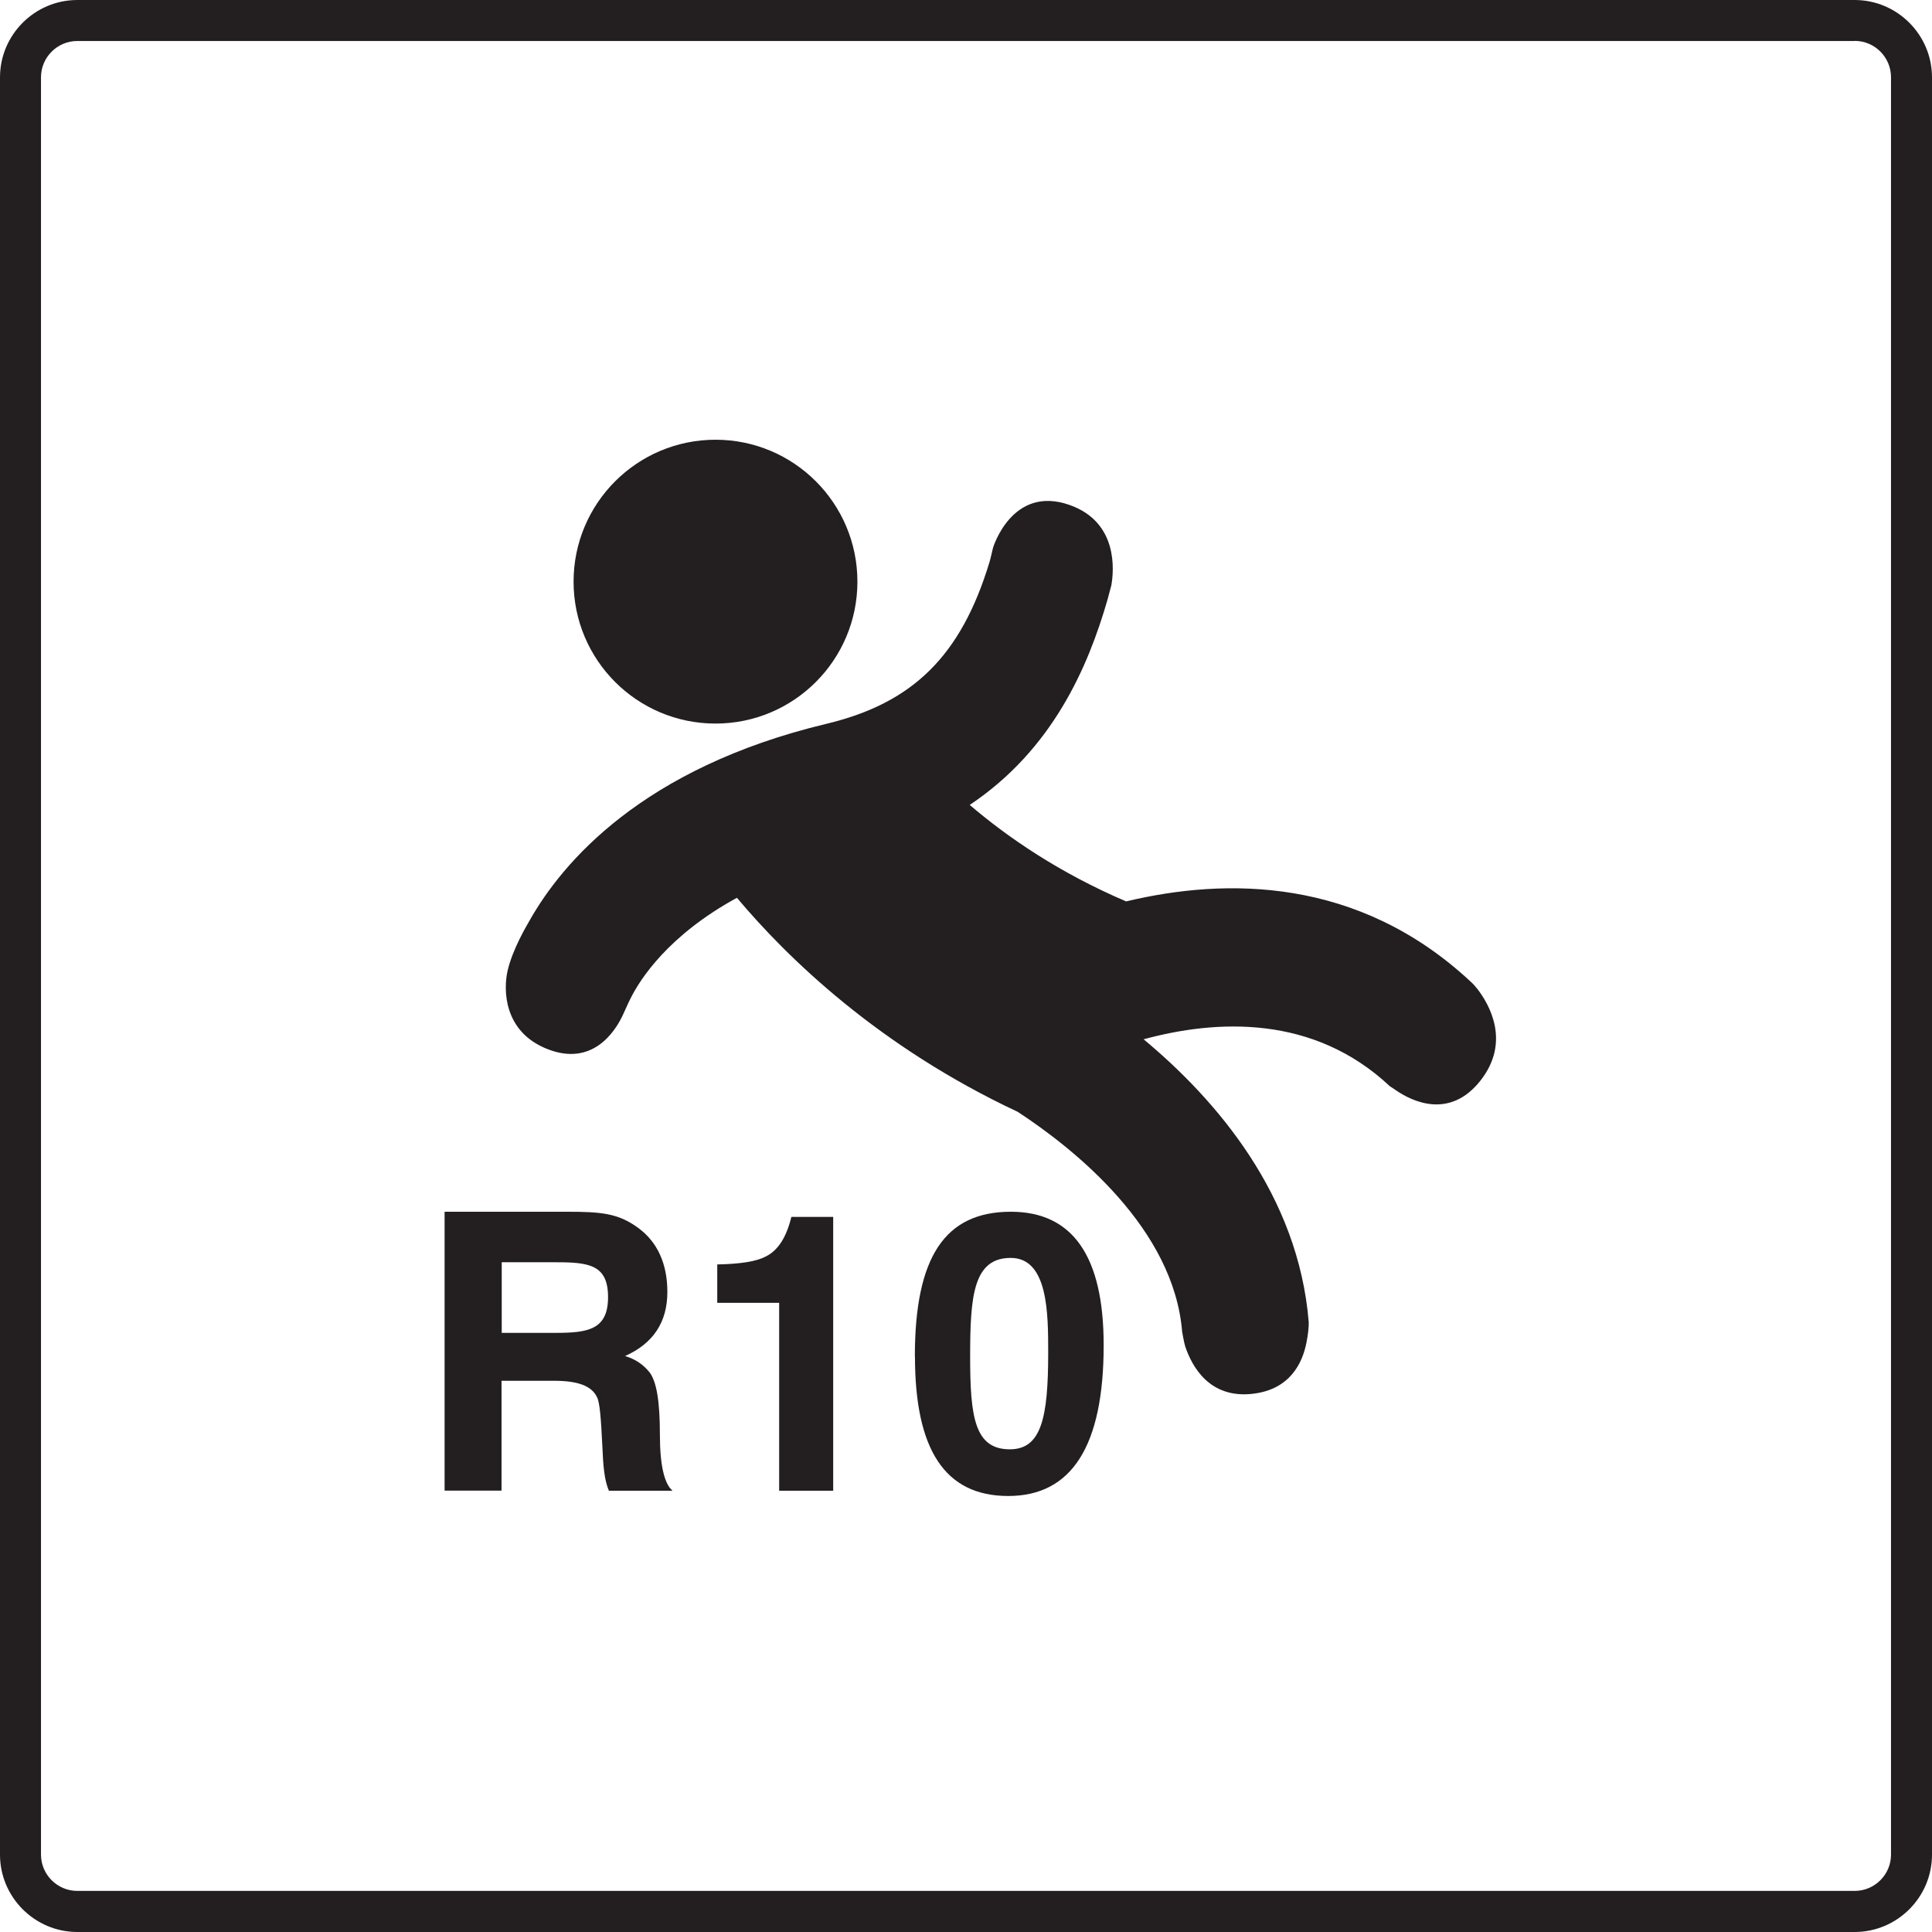
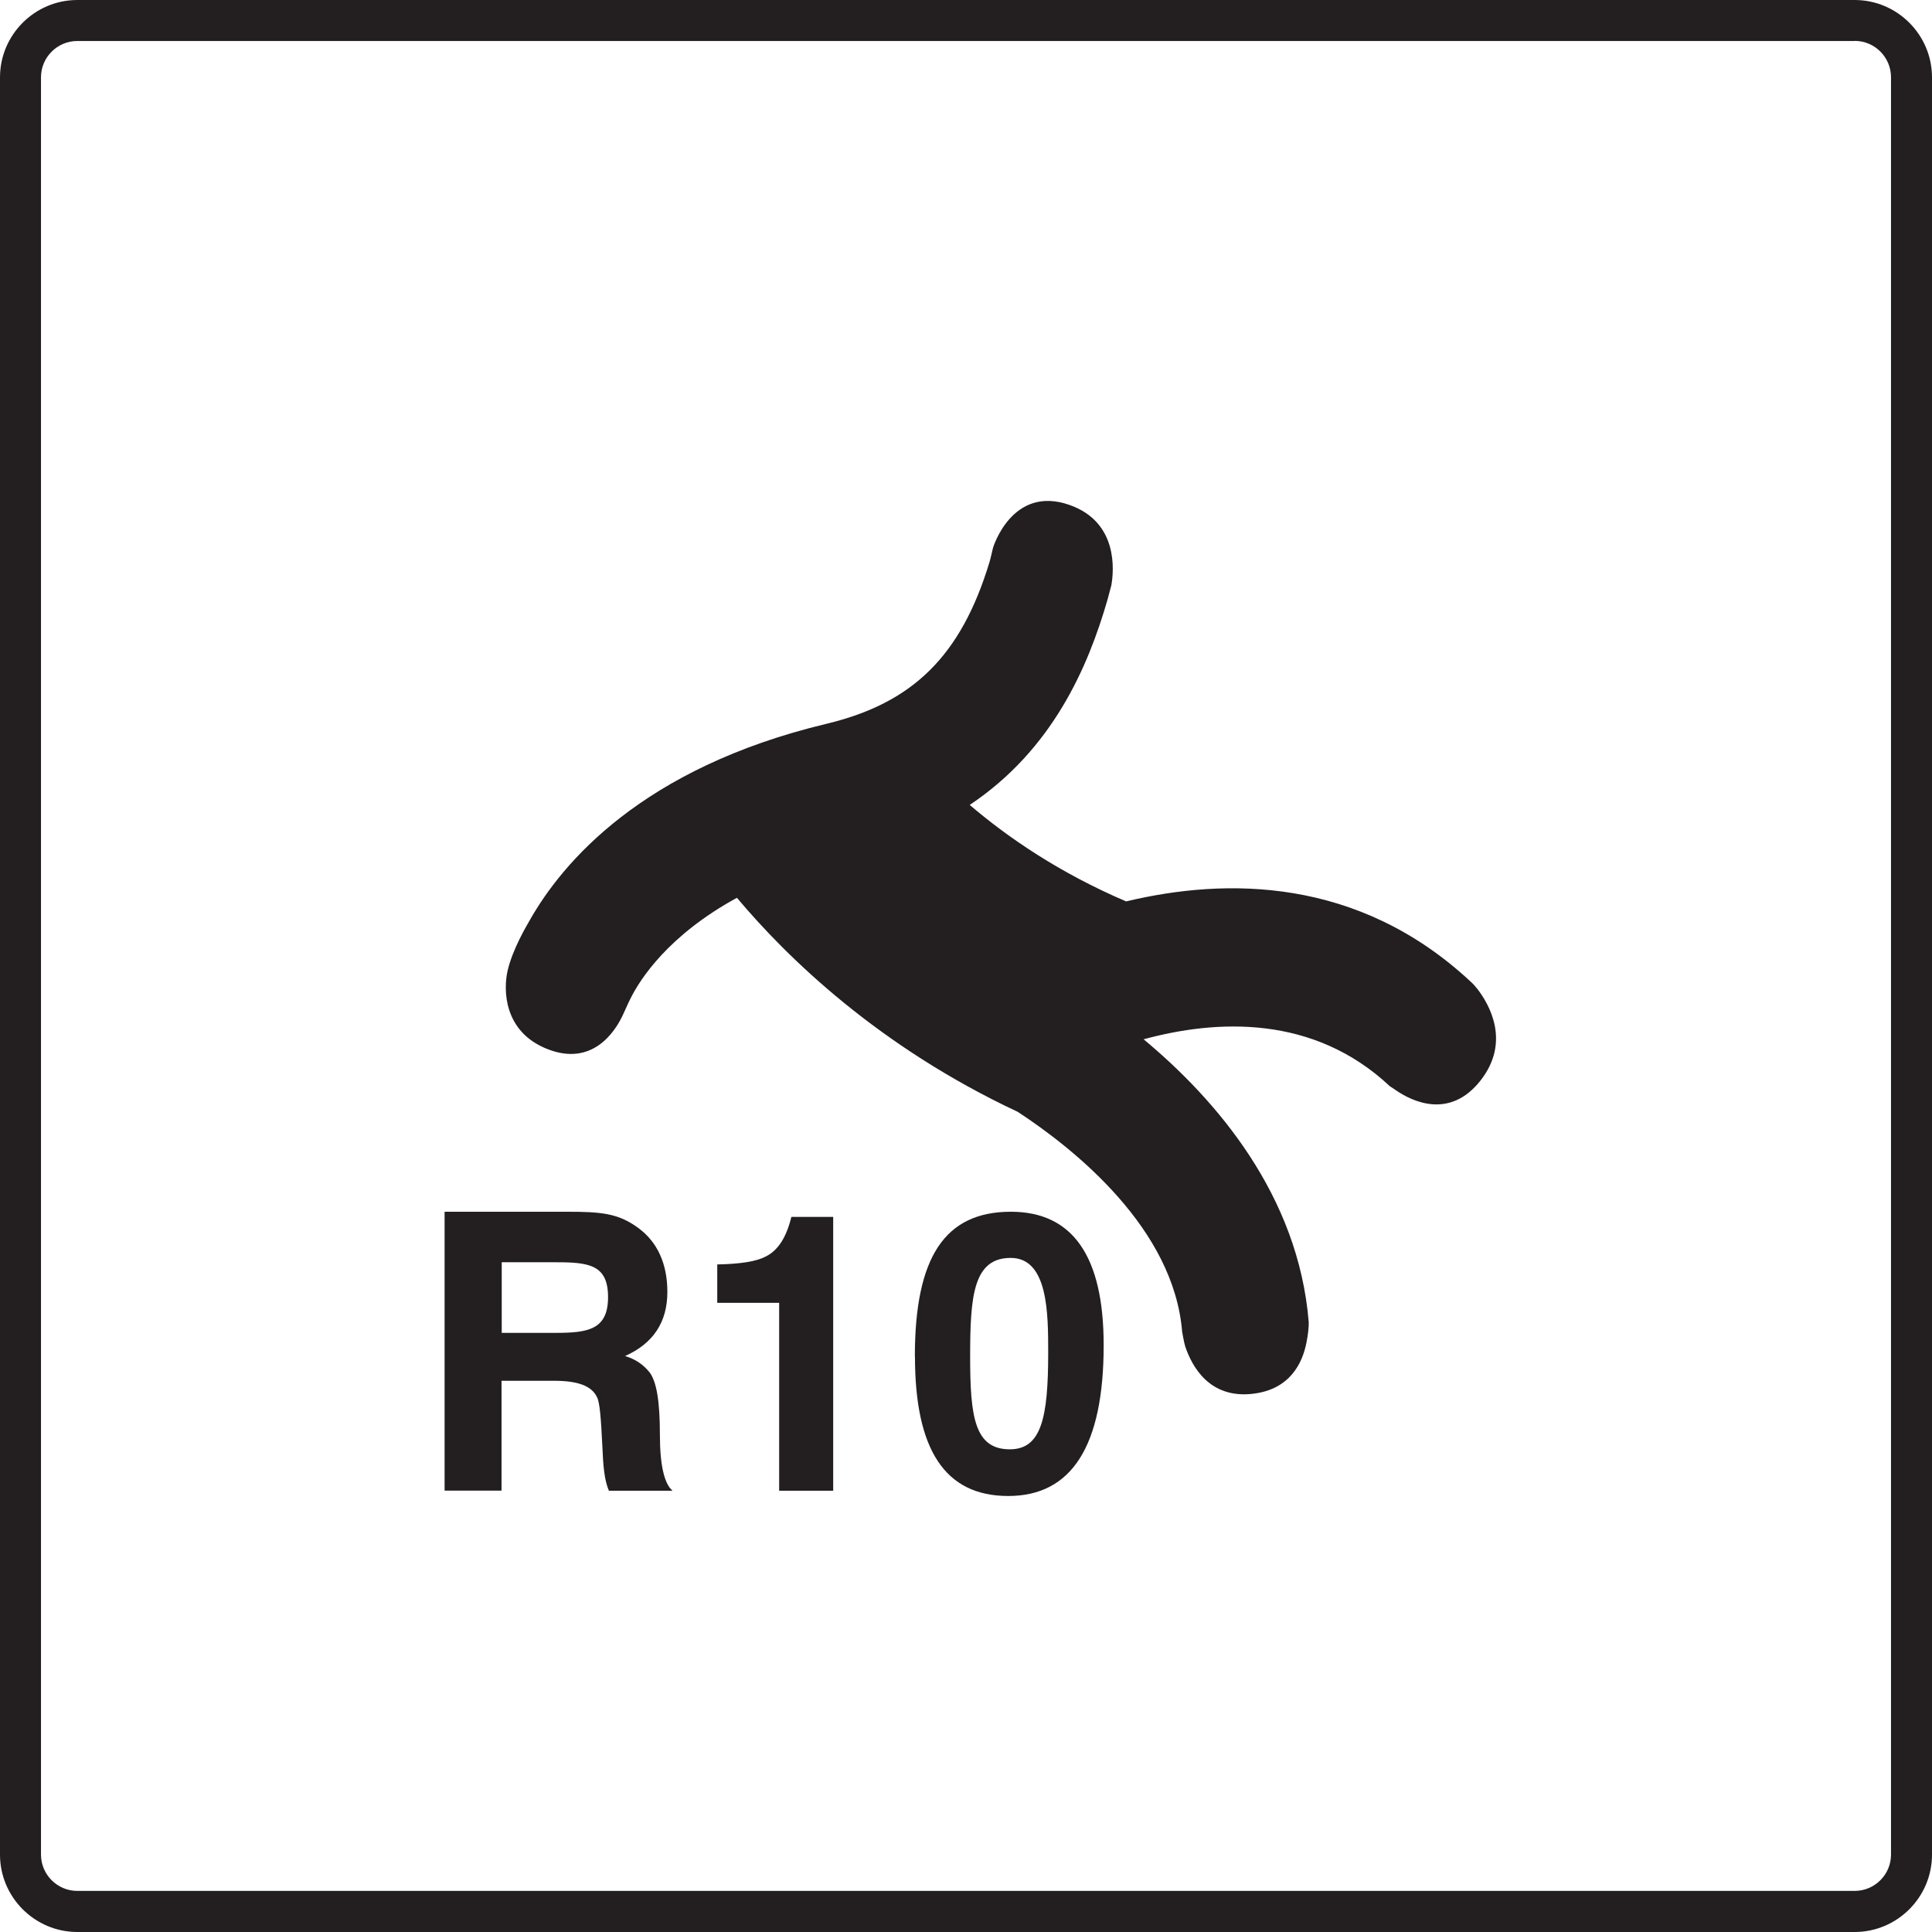
<svg xmlns="http://www.w3.org/2000/svg" id="Layer_1" data-name="Layer 1" viewBox="0 0 186.64 186.64">
  <defs>
    <style>
      .cls-1 {
        fill: #231f20;
        stroke-width: 0px;
      }
    </style>
  </defs>
  <path class="cls-1" d="M179.17,3.95c1.94,0,3.51,1.58,3.51,3.51v171.7c0,1.94-1.58,3.51-3.51,3.51H7.47c-1.94,0-3.51-1.58-3.51-3.51V7.47c0-1.94,1.58-3.51,3.51-3.51h171.7M179.17,0H7.47C3.36,0,0,3.36,0,7.47v171.7C0,183.28,3.36,186.64,7.47,186.64h171.7c4.11,0,7.47-3.36,7.47-7.47V7.47C186.64,3.36,183.28,0,179.17,0h0Z" />
  <g>
-     <circle class="cls-1" cx="69.12" cy="56.19" r="13.71" />
    <path class="cls-1" d="M142.71,95.53c-.36-.47-.65-.71-.65-.71-10.84-10.09-23.58-10.06-33.27-7.74-6.41-2.74-11.4-6.15-15.11-9.32,8-5.35,11.43-13.3,13.32-19.86.09-.33.36-1.35.36-1.35.24-1.35.72-6.1-4.04-7.77-5.56-1.96-7.39,4.14-7.39,4.14-.12.47-.21.94-.34,1.38-2.74,9.04-7.39,13.62-15.74,15.62-17.86,4.27-25.56,13.47-28.68,18.99-.23.41-1.68,2.8-2.15,4.94-.37,1.7-.43,5.8,3.85,7.49,4.37,1.73,6.54-1.7,7.26-3.2.19-.39.51-1.15.78-1.68.92-1.85,3.62-6.09,10.28-9.73,4.86,5.79,13.68,14.38,27.13,20.68,5.54,3.63,15.07,11.28,15.88,21.24,0,0,.19,1.1.3,1.43.64,1.9,2.33,5.08,6.57,4.56,3.55-.43,4.75-2.95,5.14-4.94.16-.8.23-1.51.22-1.96-.99-12.27-8.91-21.48-15.95-27.34,7.06-1.92,16.4-2.39,23.78,4.53,0,0,.53.35.63.42,1.49,1.02,5.14,2.84,8.13-.96,2.95-3.75.85-7.37-.31-8.87Z" />
  </g>
  <g>
    <path class="cls-1" d="M42.95,144.01v-26.95h11.79c3.29,0,4.97.13,6.91,1.56,1.85,1.35,2.82,3.45,2.82,6.19,0,2.9-1.35,4.97-4.09,6.19,1.01.29,1.77.84,2.36,1.56.68.88,1.01,2.78,1.01,6.06,0,2.9.42,4.72,1.22,5.39h-6.15c-.46-1.09-.55-2.49-.63-4.3-.13-2.65-.25-4.25-.51-4.72-.5-1.1-1.85-1.6-4.13-1.6h-5.1v10.61h-5.52ZM48.47,128.76h5.26c3.12,0,5.01-.34,5.01-3.45s-1.81-3.37-5.01-3.37h-5.26v6.82Z" />
    <path class="cls-1" d="M69.29,125.86v-3.71c2.23-.04,3.79-.29,4.67-.76,1.22-.59,2.02-1.9,2.49-3.83h4.04v26.45h-5.22v-18.15h-5.98Z" />
    <path class="cls-1" d="M88.38,131.04c0-9.6,2.9-13.98,9.27-13.98,5.98,0,8.97,4.3,8.97,12.89,0,9.73-3.08,14.57-9.22,14.57s-9.01-4.51-9.01-13.48ZM101.26,130.7c0-3.79,0-9.18-3.62-9.18s-3.92,3.71-3.92,9.52.42,8.97,3.83,8.97c3.03,0,3.71-2.99,3.71-9.31Z" />
  </g>
</svg>